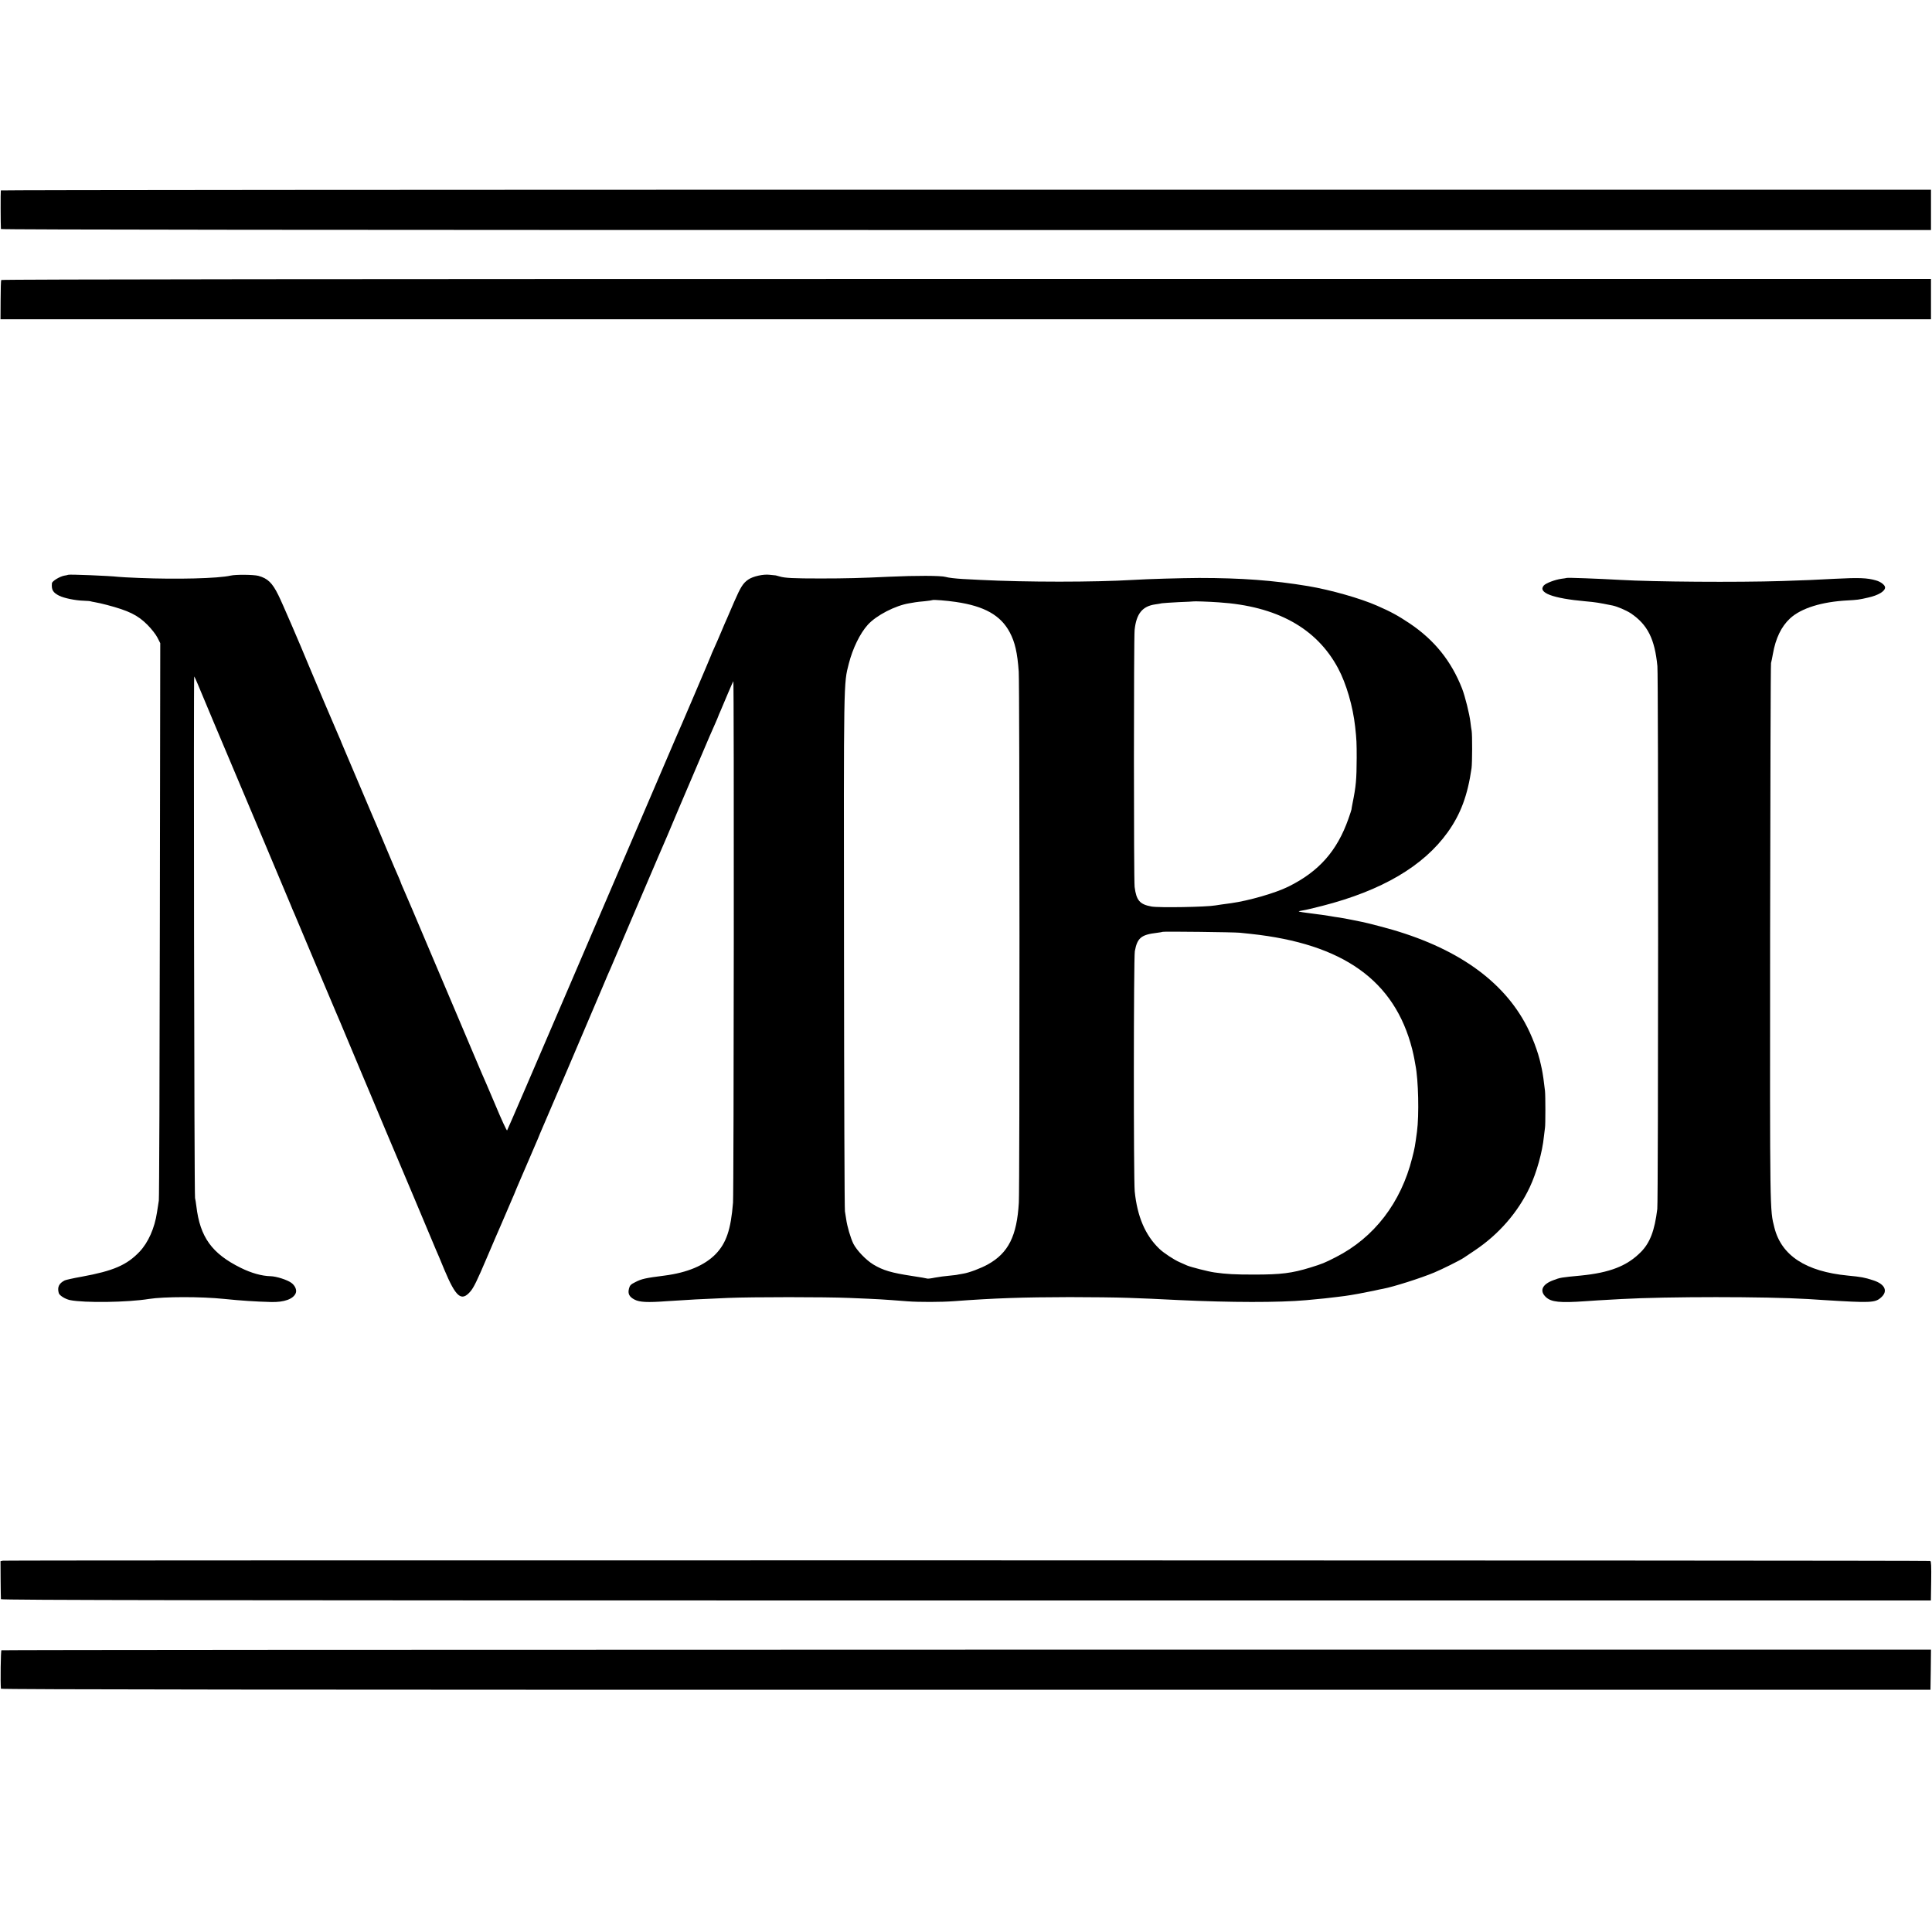
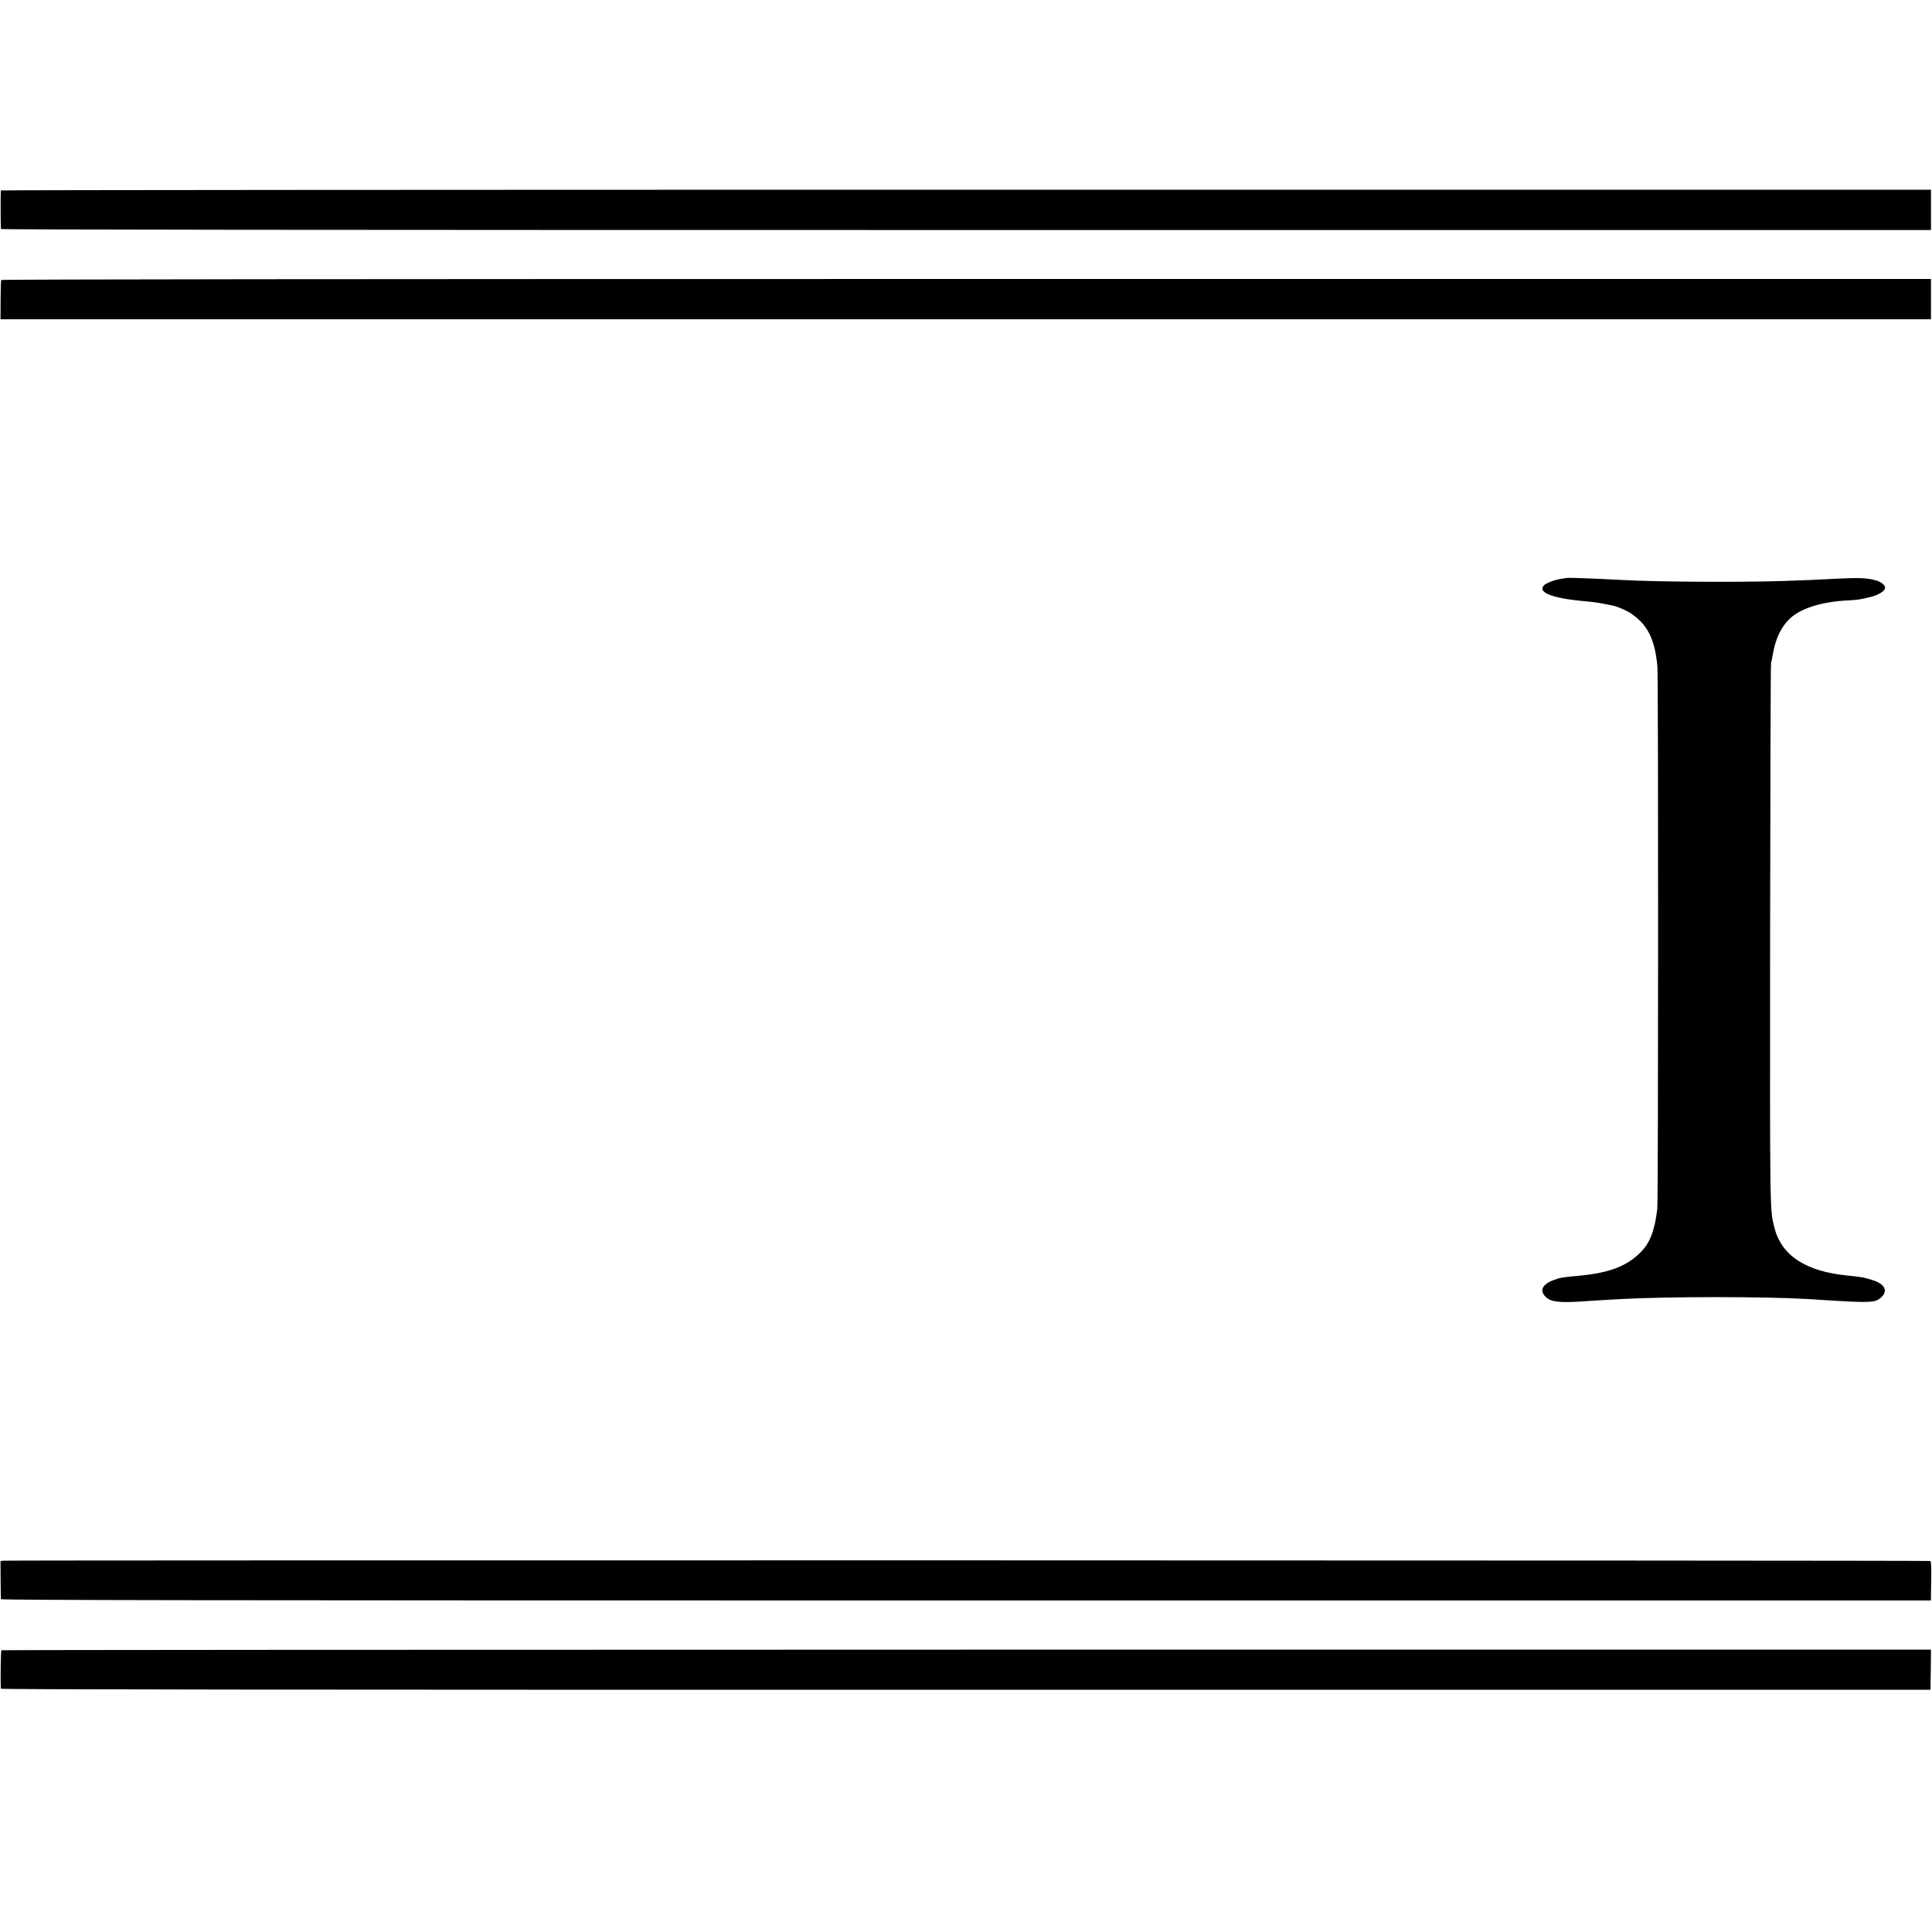
<svg xmlns="http://www.w3.org/2000/svg" version="1.0" width="1894pt" height="1894pt" viewBox="0 0 1894 1894" preserveAspectRatio="xMidYMid meet">
  <g transform="translate(0,1894) scale(0.1,-0.1)" fill="#000000" stroke="none">
    <path d="M8 17073 c-3 -7 -2 -347 1 -378 1 -7 3162 -10 9461 -10 l9460 0 0 198 0 197 -9459 0 c-5203 0 -9461 -3 -9463 -7z" />
    <path d="M12 16195 c-3 -5 -6 -94 -6 -197 l-1 -188 9463 0 9462 0 0 198 0 197 -9456 0 c-5988 0 -9458 -3 -9462 -10z" />
-     <path d="M668 13305 c-2 -2 -18 -5 -36 -8 -44 -7 -122 -54 -123 -75 -6 -64 10 -91 71 -122 48 -24 161 -47 239 -49 36 -1 67 -4 70 -6 3 -1 23 -6 43 -9 21 -3 73 -15 115 -26 216 -57 303 -100 398 -195 39 -39 83 -95 98 -125 l28 -55 -4 -2710 c-2 -1490 -6 -2730 -10 -2755 -4 -25 -12 -76 -18 -115 -23 -155 -86 -296 -171 -386 -125 -131 -256 -188 -568 -245 -80 -14 -154 -31 -165 -36 -57 -29 -75 -66 -59 -124 6 -24 63 -59 109 -69 140 -29 568 -23 775 11 148 23 509 24 740 0 155 -16 302 -26 456 -30 131 -4 222 30 244 89 11 30 -8 73 -44 99 -39 29 -147 64 -204 65 -85 2 -187 30 -292 82 -283 140 -399 301 -435 604 -4 33 -10 69 -13 80 -8 24 -15 5121 -8 5114 3 -3 18 -36 34 -74 16 -39 87 -209 159 -380 331 -783 728 -1726 750 -1780 13 -33 30 -73 38 -90 7 -16 97 -230 200 -475 103 -245 195 -463 205 -485 10 -22 71 -166 135 -320 64 -154 123 -293 130 -310 7 -16 42 -100 78 -185 91 -217 226 -539 242 -575 7 -16 49 -118 95 -225 45 -107 87 -208 95 -225 7 -16 54 -129 105 -250 51 -121 98 -233 105 -250 8 -16 44 -102 80 -190 114 -272 168 -318 256 -216 33 38 67 108 160 327 66 154 125 293 133 309 8 17 33 75 56 130 23 55 50 118 60 140 10 22 30 69 44 105 15 36 34 80 42 98 8 17 20 47 28 65 8 17 33 77 57 132 23 55 50 118 60 140 10 22 30 69 44 105 15 36 35 83 45 105 16 34 395 923 572 1340 32 77 65 154 73 170 7 17 131 307 275 645 144 338 271 633 281 655 9 22 36 85 59 140 23 55 50 118 59 140 10 22 82 191 160 375 147 345 151 355 195 453 14 32 26 60 26 62 0 2 11 28 24 57 13 29 45 105 71 168 27 63 51 118 54 122 8 10 5 -5009 -3 -5112 -21 -263 -66 -397 -171 -505 -108 -110 -276 -181 -501 -210 -188 -24 -223 -32 -284 -63 -47 -23 -56 -33 -64 -65 -13 -50 3 -81 56 -108 49 -25 126 -29 313 -15 188 13 375 23 600 32 242 10 954 10 1190 0 316 -13 309 -13 570 -33 116 -9 334 -8 455 1 401 30 676 39 1135 40 204 0 460 -3 570 -7 188 -7 249 -9 500 -22 510 -24 981 -25 1250 -1 162 15 222 21 298 31 20 3 56 7 80 10 63 8 203 34 282 51 39 9 81 18 95 20 97 18 369 104 500 159 77 32 252 119 289 144 14 10 62 41 106 71 237 158 426 375 542 622 66 140 124 347 138 494 4 37 9 77 11 89 5 23 5 315 0 360 -10 90 -21 167 -31 215 -3 14 -7 34 -10 45 -26 124 -89 288 -157 411 -247 447 -726 765 -1424 944 -83 22 -161 41 -175 43 -13 3 -58 12 -99 20 -41 9 -95 18 -120 22 -25 3 -67 10 -95 15 -48 8 -90 14 -180 25 -73 9 -120 17 -123 20 -2 2 16 6 40 10 24 3 111 24 193 45 583 150 989 389 1227 721 127 177 196 363 234 629 7 53 8 322 1 365 -3 17 -9 55 -12 85 -9 80 -53 255 -82 330 -106 270 -271 475 -513 638 -117 78 -183 114 -320 174 -166 73 -456 155 -675 192 -343 57 -655 80 -1070 80 -173 -1 -504 -10 -645 -19 -386 -23 -1048 -23 -1500 0 -30 1 -109 6 -174 9 -66 4 -140 12 -165 20 -48 14 -293 14 -556 2 -268 -13 -427 -17 -670 -17 -269 0 -351 4 -403 20 -18 5 -35 10 -37 10 -3 0 -29 3 -59 6 -63 8 -165 -15 -211 -47 -51 -35 -75 -74 -137 -216 -32 -75 -65 -150 -72 -167 -8 -16 -33 -75 -56 -130 -23 -55 -55 -128 -71 -163 -16 -35 -29 -65 -29 -68 0 -4 -319 -752 -350 -819 -10 -22 -98 -227 -195 -455 -98 -228 -185 -433 -195 -455 -10 -22 -296 -688 -635 -1480 -340 -792 -620 -1443 -624 -1447 -4 -4 -56 108 -115 250 -60 141 -119 280 -132 307 -12 28 -59 138 -104 245 -46 107 -103 242 -127 300 -25 58 -150 355 -280 660 -129 305 -245 579 -259 608 -13 29 -24 55 -24 57 0 3 -9 24 -19 48 -11 23 -70 161 -131 307 -61 146 -117 279 -125 295 -24 55 -296 697 -306 721 -4 13 -17 43 -28 67 -22 48 -262 614 -296 697 -79 193 -262 618 -296 685 -60 122 -105 165 -197 190 -48 12 -220 14 -272 2 -122 -28 -525 -38 -895 -23 -99 4 -192 9 -206 11 -81 10 -484 26 -491 20z m8702 -266 c281 -41 440 -131 529 -298 51 -96 75 -200 88 -386 9 -125 10 -5048 1 -5205 -19 -326 -102 -493 -303 -605 -70 -39 -185 -82 -242 -91 -21 -3 -44 -7 -51 -9 -7 -3 -45 -7 -85 -11 -40 -3 -103 -12 -142 -19 -38 -8 -72 -12 -76 -9 -4 2 -70 14 -146 25 -204 31 -286 55 -382 113 -72 44 -161 137 -195 203 -27 55 -61 169 -71 243 -4 25 -9 59 -12 75 -4 17 -8 1160 -9 2540 -3 2695 -4 2630 47 2829 38 149 110 297 186 381 83 92 270 189 408 211 21 3 47 8 59 10 11 2 53 7 91 10 39 4 72 9 75 11 6 6 144 -5 230 -18z m2579 -4 c567 -37 957 -252 1168 -645 81 -151 146 -374 168 -575 14 -125 15 -159 15 -305 -1 -212 -6 -274 -41 -447 -6 -29 -10 -55 -10 -58 0 -3 -13 -44 -30 -92 -111 -315 -289 -517 -589 -665 -127 -63 -388 -138 -560 -162 -85 -11 -136 -19 -154 -22 -88 -16 -555 -24 -627 -11 -116 21 -149 60 -166 192 -9 66 -9 2443 0 2520 17 159 76 232 202 250 23 3 52 8 65 11 14 2 88 7 165 11 77 3 141 6 142 7 4 3 155 -2 252 -9z m206 -3239 c28 -3 75 -8 105 -11 908 -97 1412 -457 1584 -1130 8 -33 18 -76 21 -95 3 -19 8 -47 11 -62 29 -142 37 -489 15 -653 -20 -146 -21 -156 -47 -257 -110 -439 -373 -781 -748 -972 -111 -57 -134 -66 -250 -102 -182 -56 -288 -69 -551 -69 -190 0 -271 4 -390 21 -58 8 -230 52 -268 68 -17 8 -50 22 -72 32 -53 22 -162 94 -201 133 -137 132 -215 315 -240 561 -12 124 -11 2286 1 2355 24 130 62 162 215 180 30 4 56 8 58 10 6 5 704 -3 757 -9z" />
    <path d="M15357 13274 c-1 -1 -24 -5 -50 -8 -63 -9 -150 -42 -172 -65 -63 -71 85 -127 410 -156 101 -9 123 -13 263 -41 48 -10 134 -47 180 -77 164 -111 234 -251 260 -517 10 -104 9 -5239 -1 -5322 -26 -212 -71 -331 -161 -422 -135 -137 -305 -203 -591 -231 -190 -18 -199 -19 -269 -46 -108 -40 -136 -104 -71 -165 53 -49 136 -58 390 -40 64 5 131 9 350 21 451 25 1410 25 1830 0 44 -3 114 -7 155 -10 454 -28 501 -27 558 23 74 63 43 133 -75 171 -87 28 -114 33 -248 46 -412 40 -651 196 -720 470 -45 180 -44 103 -42 2885 2 1444 5 2636 9 2650 4 14 12 54 18 88 27 155 83 270 168 349 109 101 312 164 567 177 91 5 111 7 200 28 99 22 165 62 165 99 0 23 -42 56 -89 69 -86 25 -166 28 -401 16 -230 -12 -251 -13 -520 -22 -442 -14 -1260 -8 -1585 11 -216 12 -523 24 -528 19z" />
    <path d="M29 3640 l-24 -5 1 -180 c1 -99 2 -186 3 -192 1 -10 1900 -13 9461 -13 l9459 0 3 191 c2 145 0 193 -9 196 -17 7 -18863 9 -18894 3z" />
    <path d="M14 2762 c-7 -5 -11 -316 -5 -377 1 -8 2869 -11 9459 -10 l9457 0 3 197 2 196 -9453 0 c-5200 0 -9458 -3 -9463 -6z" />
  </g>
</svg>